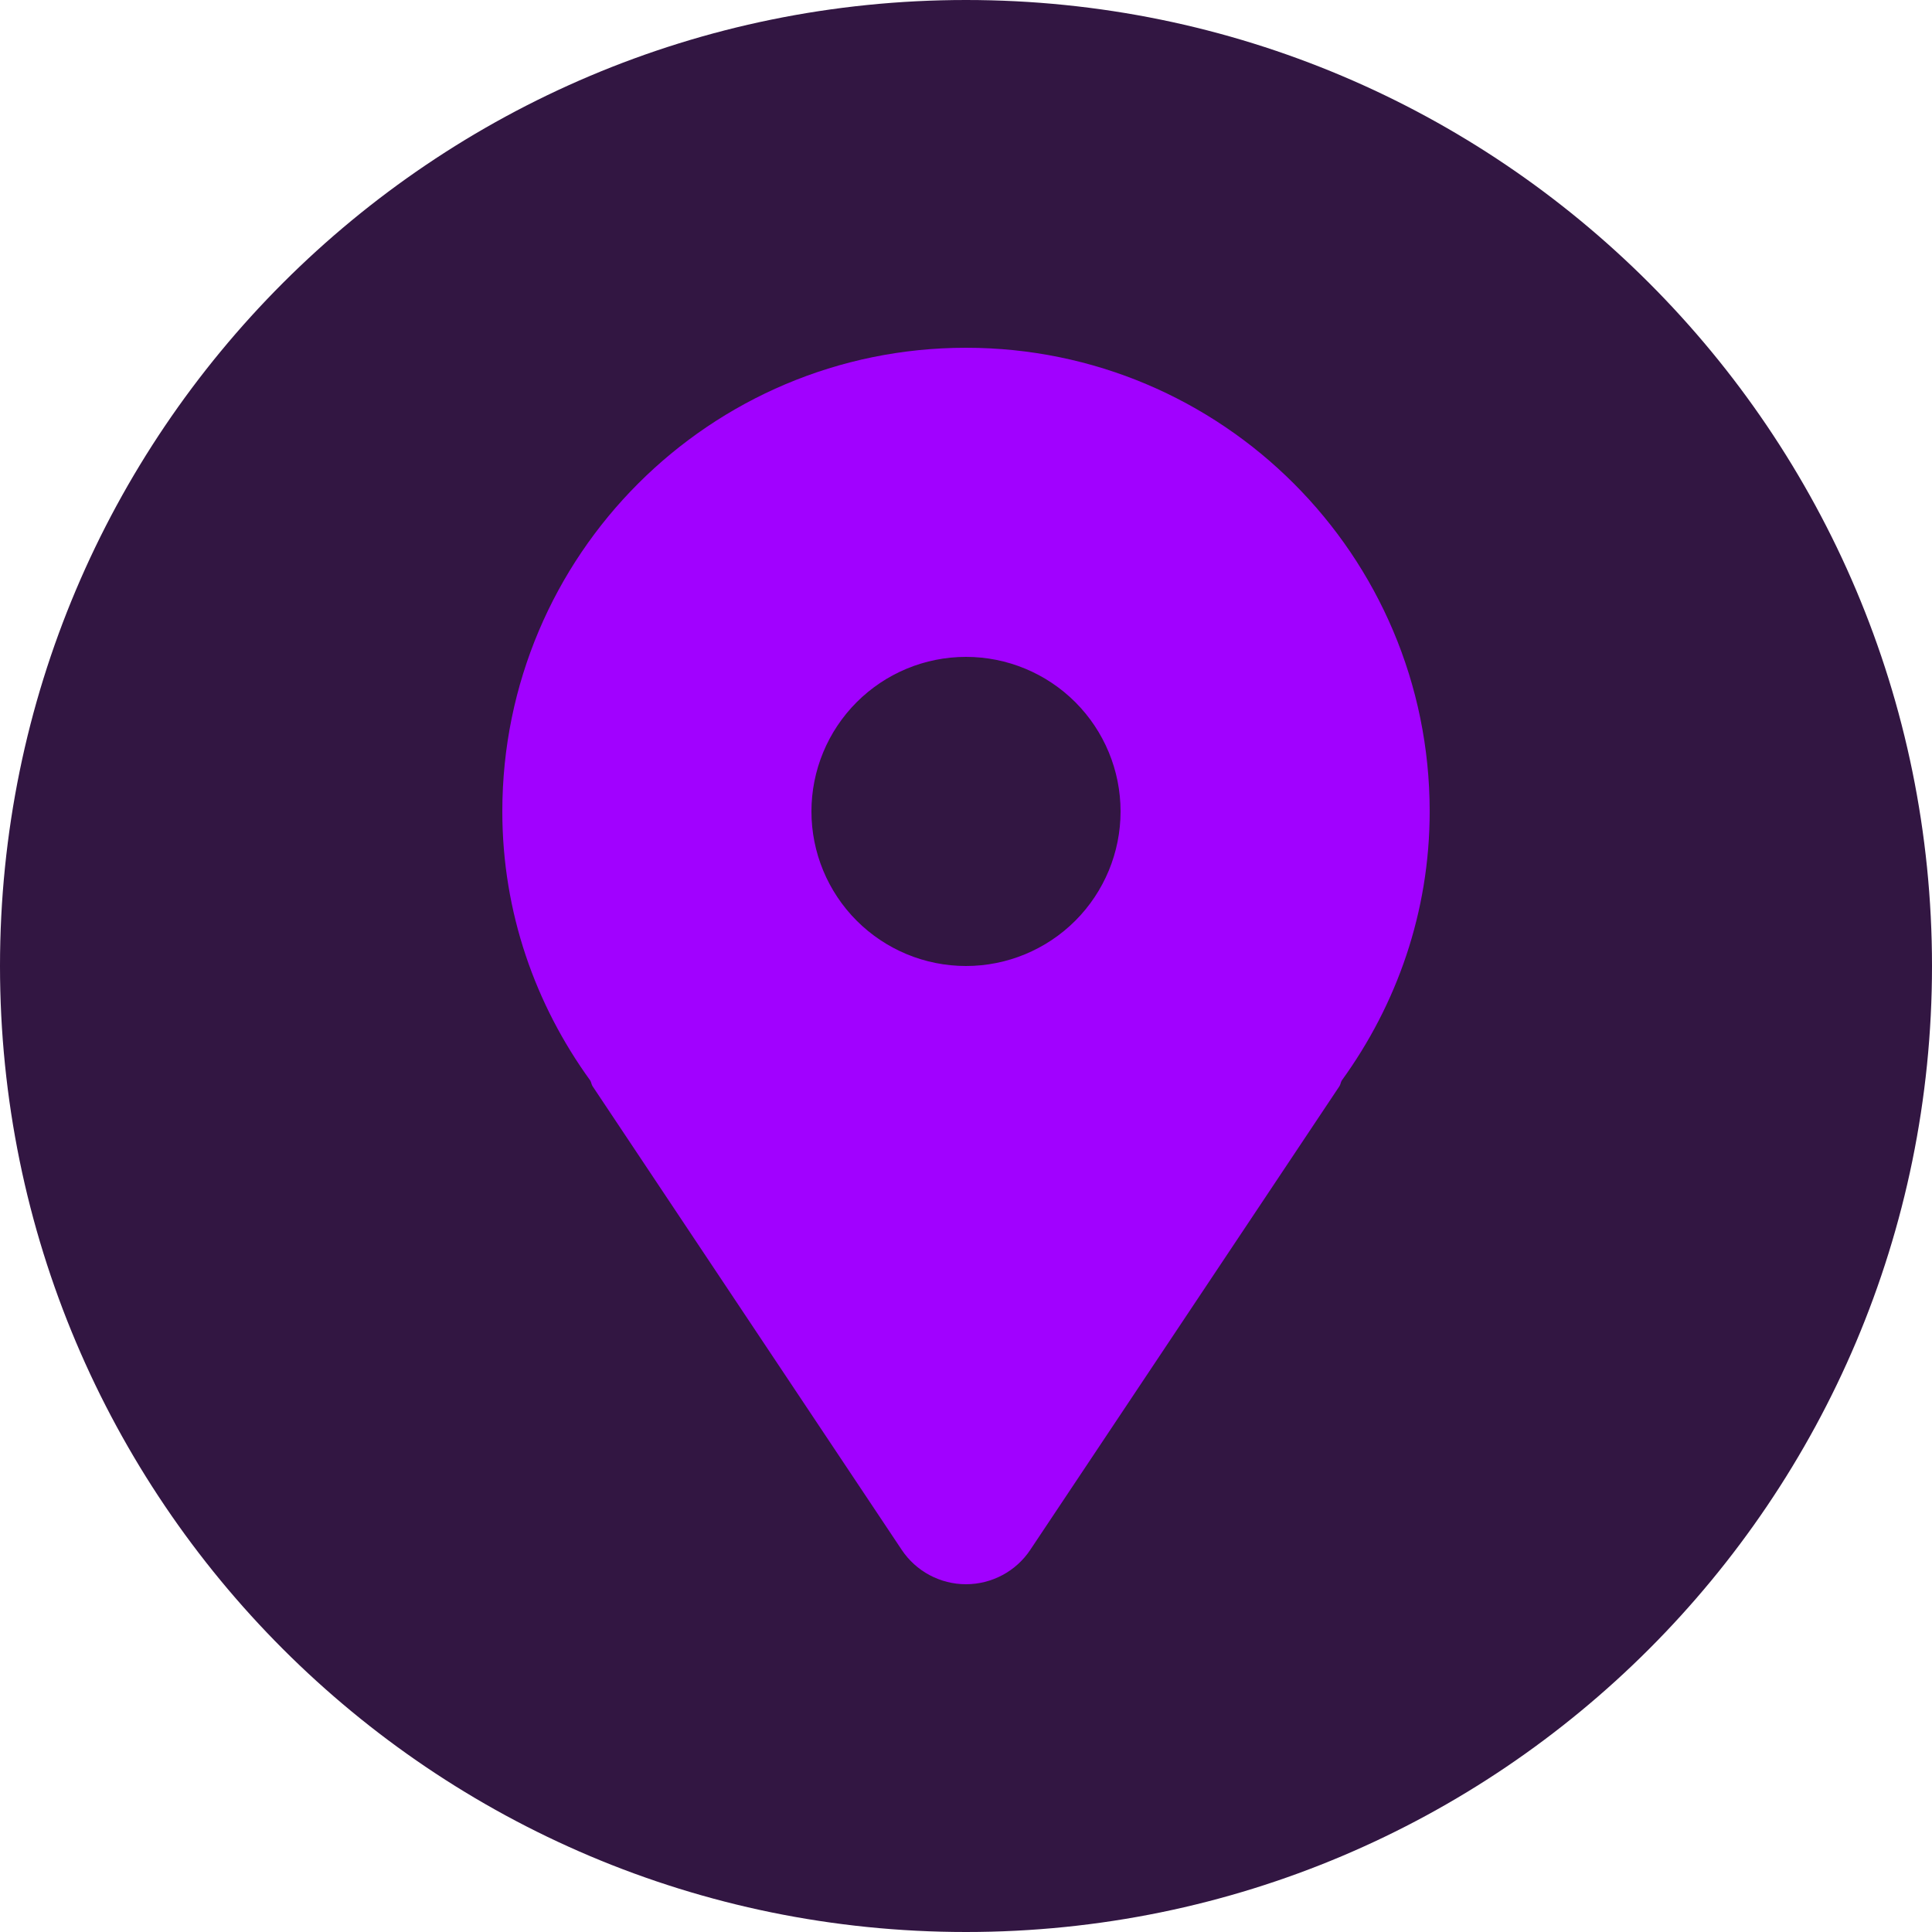
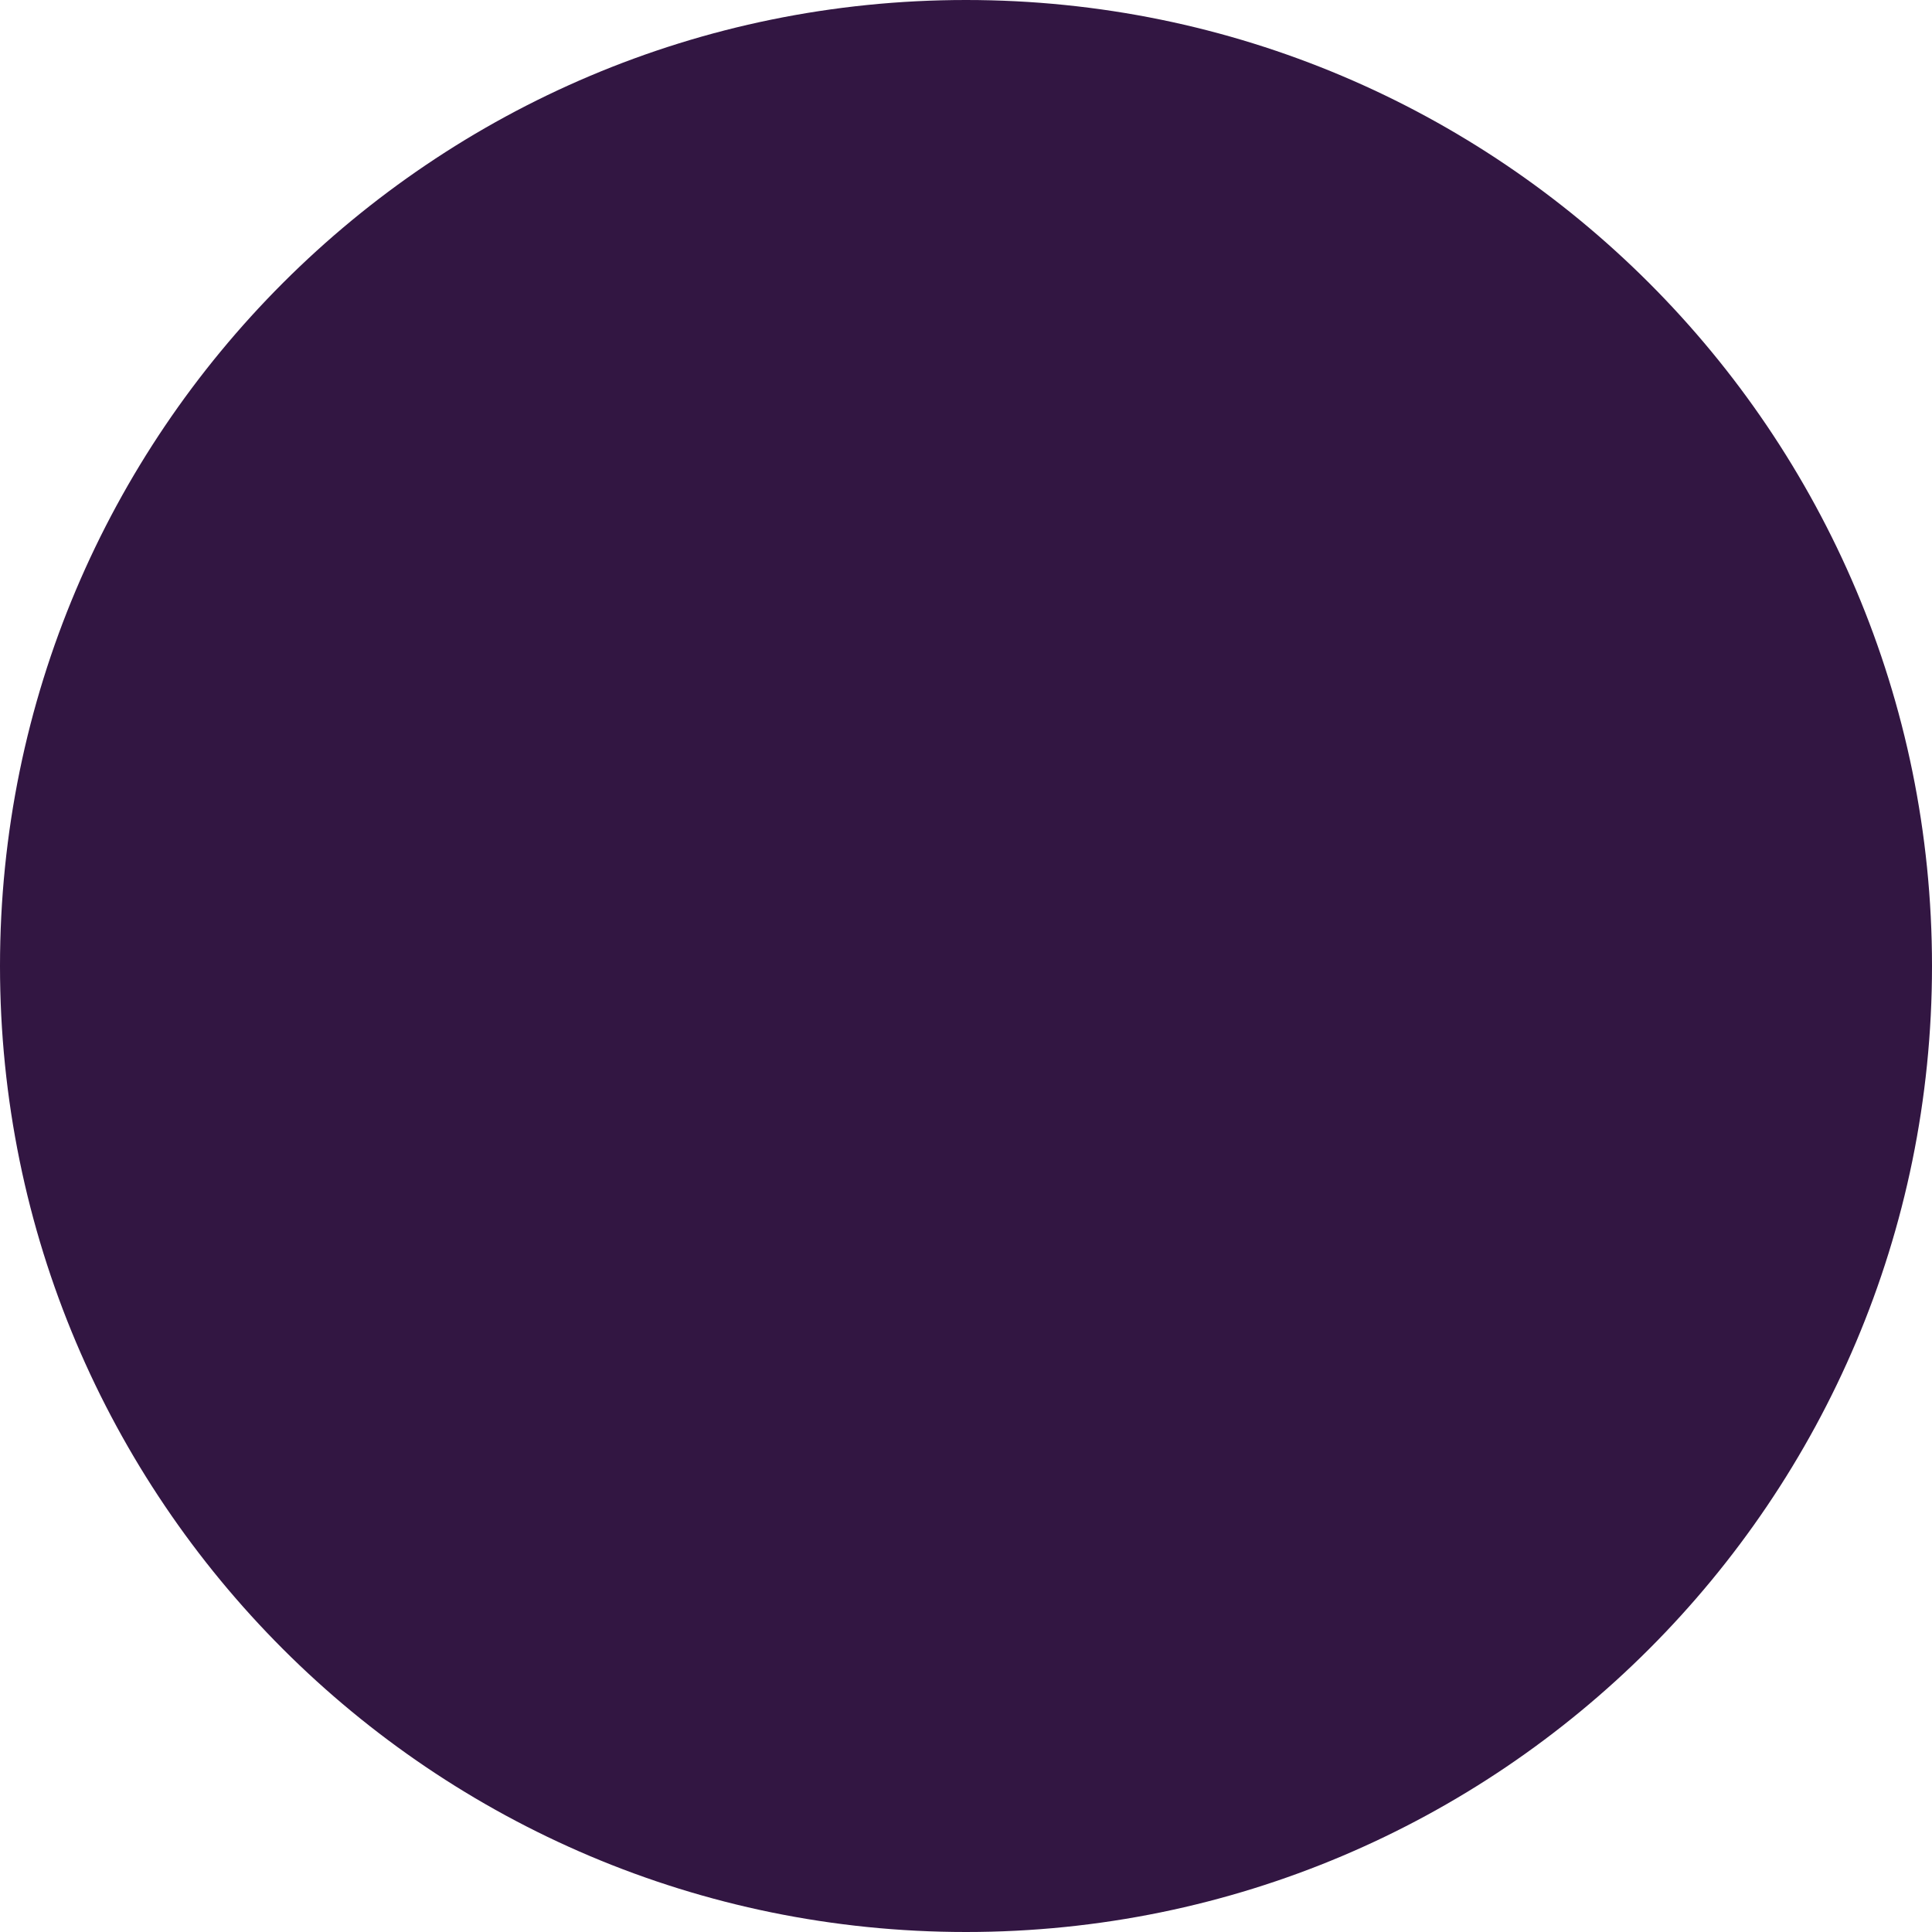
<svg xmlns="http://www.w3.org/2000/svg" width="30" height="30" viewBox="0 0 30 30" fill="none">
  <g clip-path="url(#clip0_76_670)">
    <path d="M30 15C30 6.716 23.284 0 15 0C6.716 0 0 6.716 0 15C0 23.284 6.716 30 15 30C23.284 30 30 23.284 30 15Z" fill="#321642" />
-     <path d="M15 5.4C11.024 5.4 7.8 8.624 7.8 12.6C7.8 14.166 8.313 15.602 9.166 16.779C9.182 16.807 9.184 16.839 9.201 16.866L14.002 24.066C14.111 24.23 14.26 24.365 14.434 24.458C14.608 24.551 14.802 24.6 15 24.6C15.197 24.6 15.392 24.551 15.566 24.458C15.74 24.365 15.889 24.23 15.998 24.066L20.799 16.866C20.816 16.839 20.818 16.807 20.834 16.779C21.687 15.602 22.2 14.166 22.2 12.6C22.2 8.624 18.976 5.4 15 5.4ZM15 15C14.363 15 13.753 14.747 13.303 14.297C12.853 13.847 12.6 13.236 12.6 12.6C12.6 11.963 12.853 11.353 13.303 10.903C13.753 10.453 14.363 10.2 15 10.2C15.636 10.2 16.247 10.453 16.697 10.903C17.147 11.353 17.4 11.963 17.4 12.6C17.4 13.236 17.147 13.847 16.697 14.297C16.247 14.747 15.636 15 15 15Z" fill="#A101FF" />
  </g>
  <defs>
    <clipPath id="clip0_76_670">
      <rect width="30" height="30" fill="white" />
    </clipPath>
  </defs>
</svg>